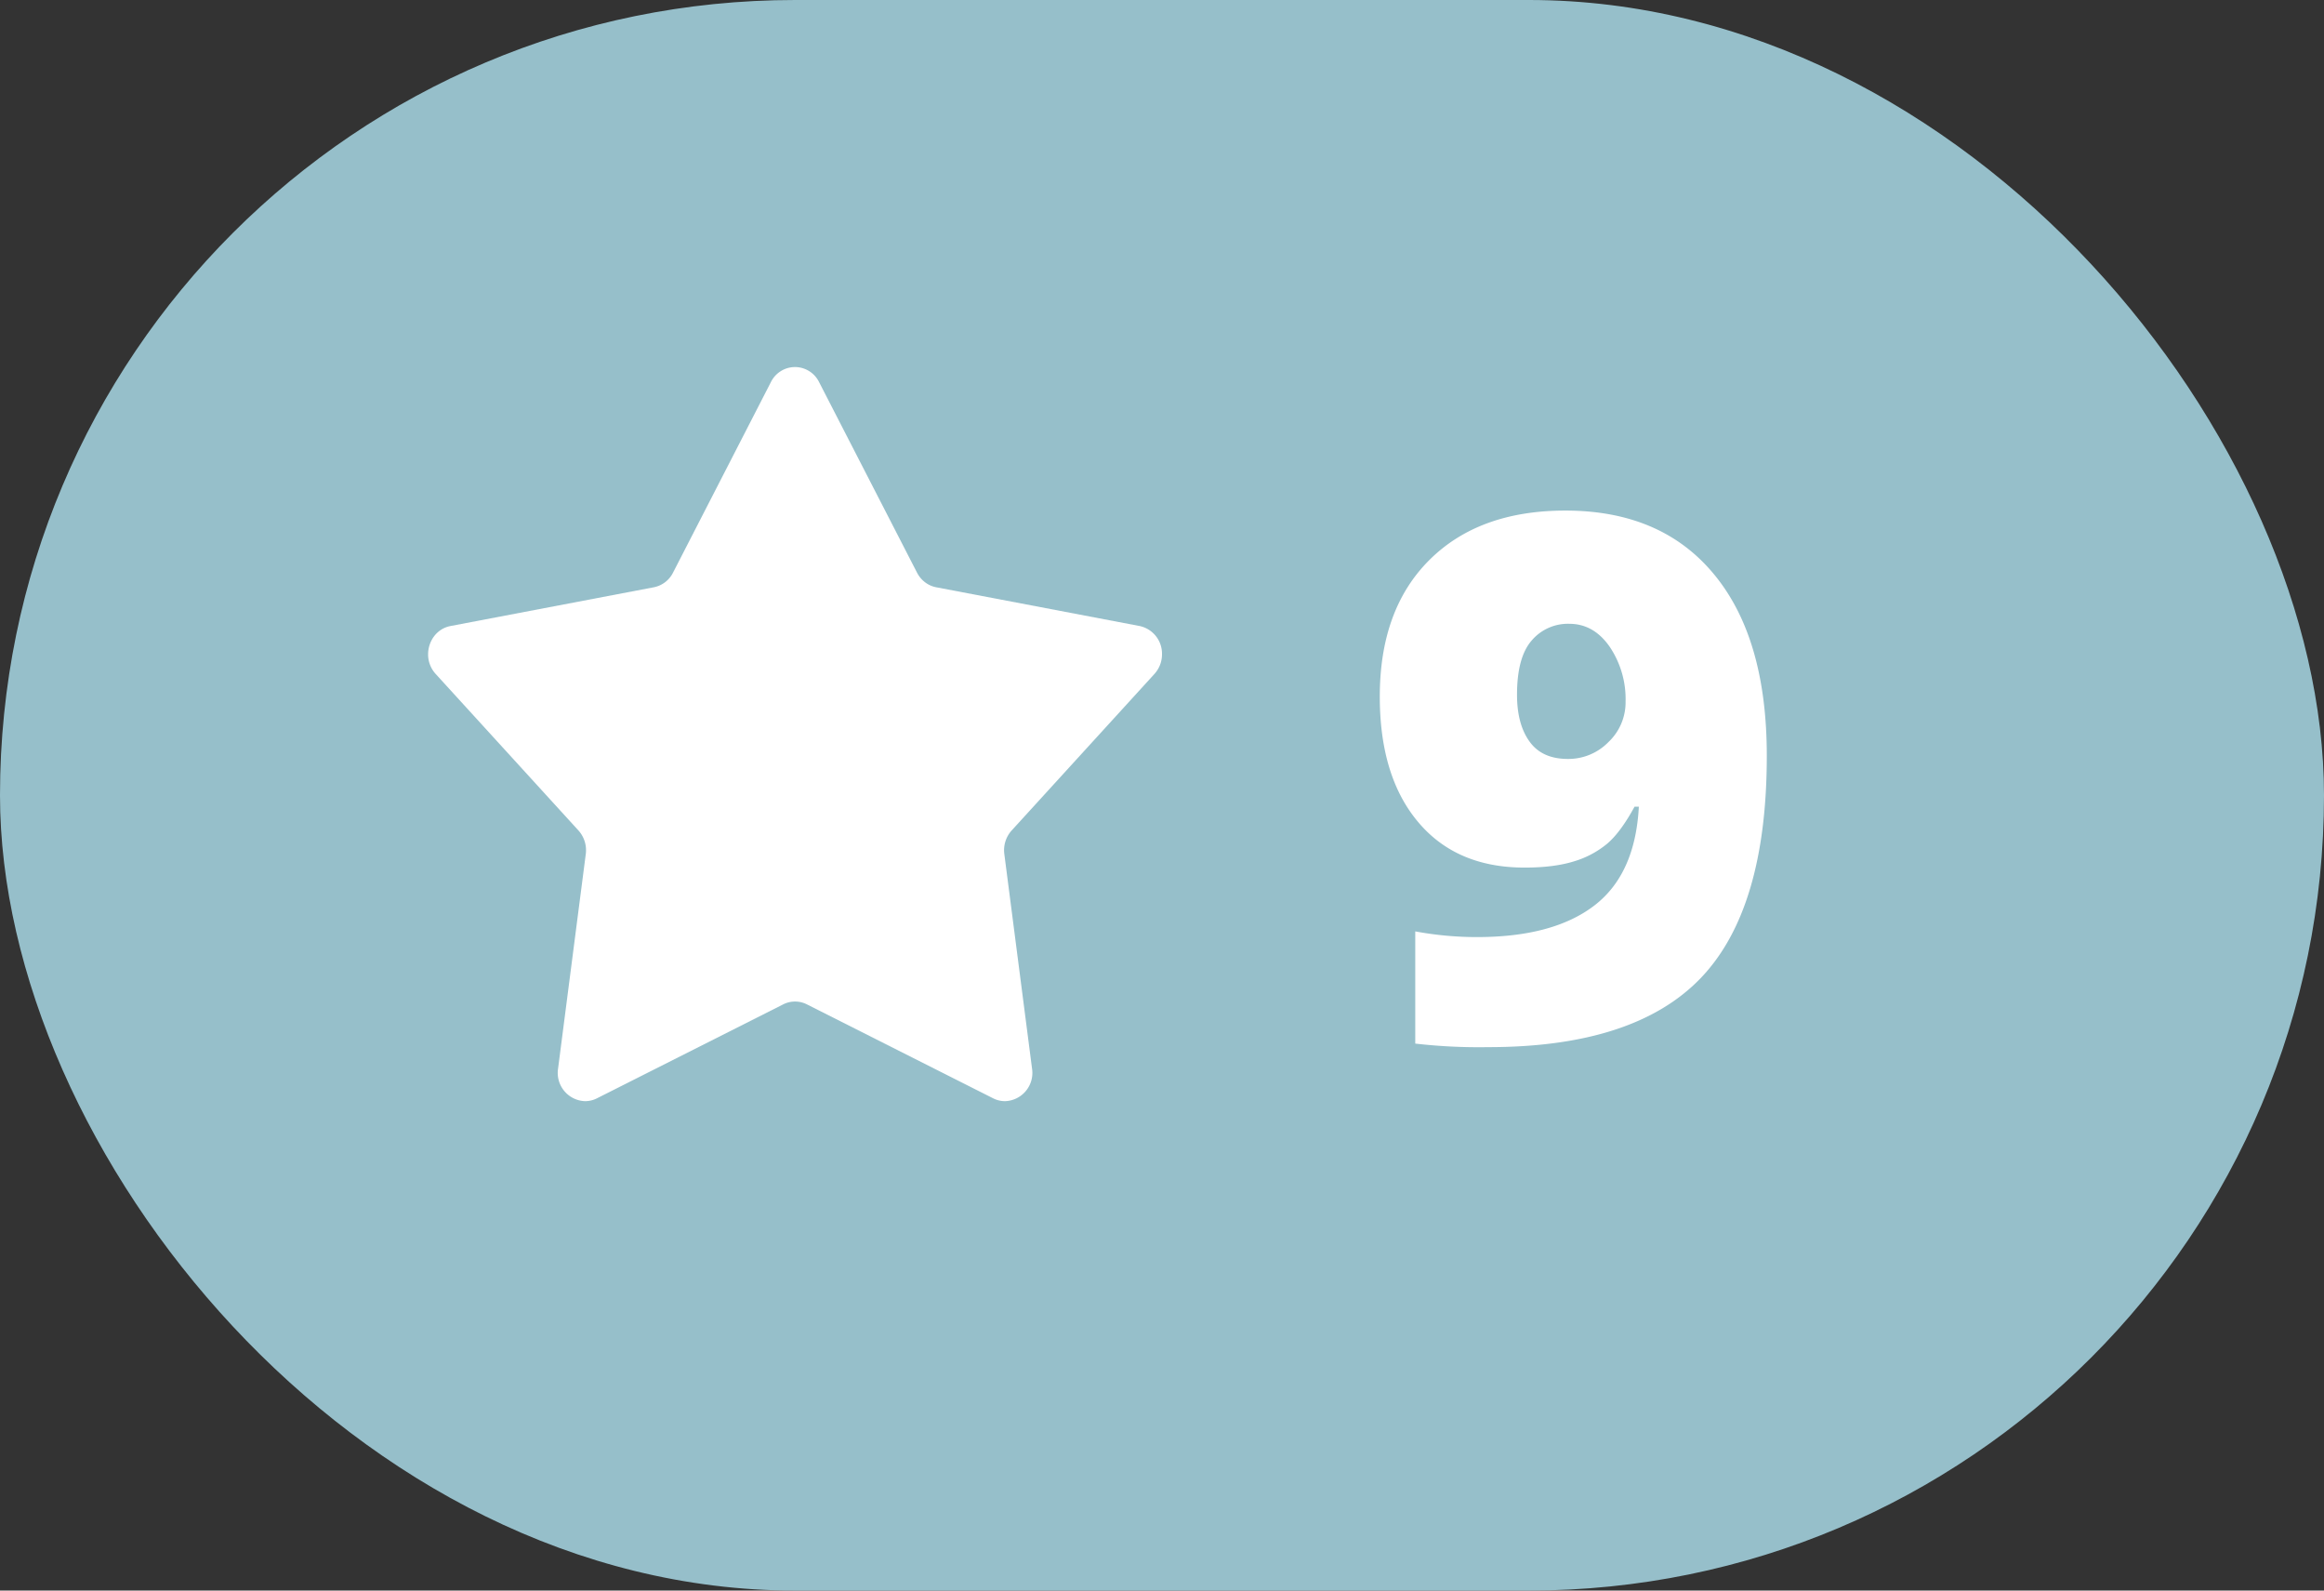
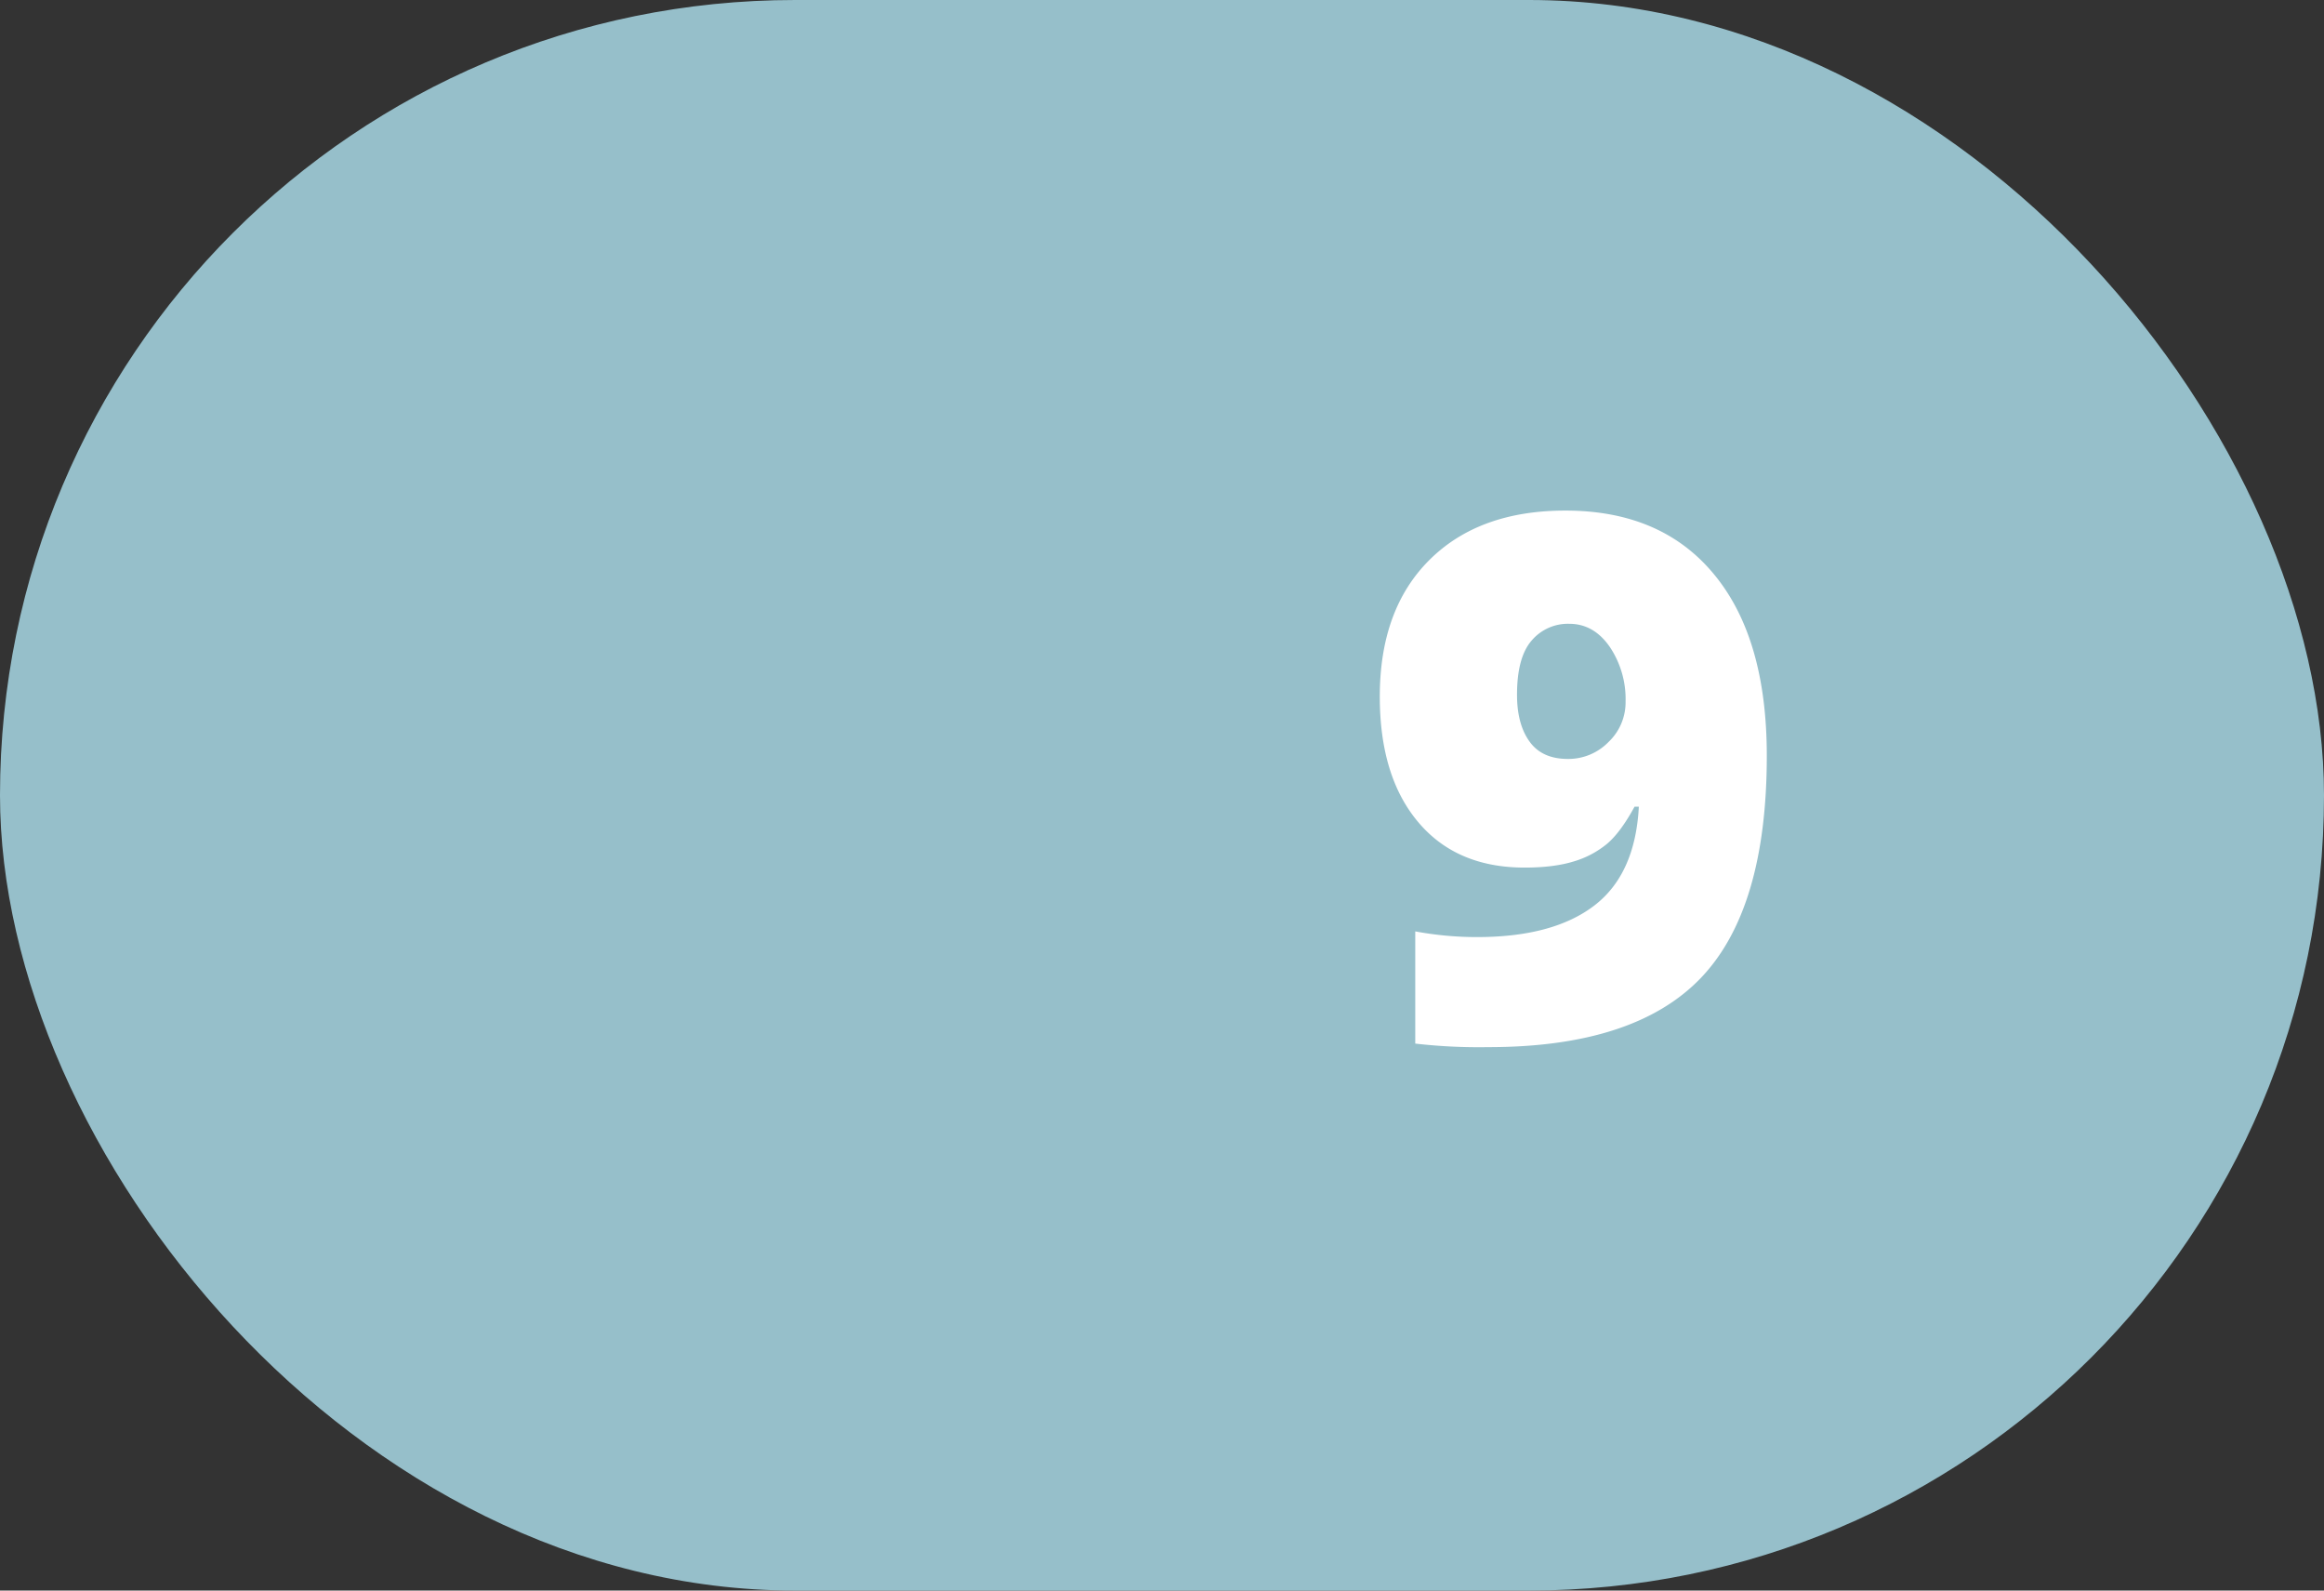
<svg xmlns="http://www.w3.org/2000/svg" width="38" height="26" viewBox="0 0 38 26">
  <rect x="0" y="0" width="38" height="26" fill="#333333" stroke="none" />
  <rect x="415" y="84" width="38" height="26" rx="13" transform="translate(-415 -84)" fill="#96bfca" fill-rule="evenodd" />
-   <path d="M7 10.696c0-.213.139-.42.368-.463L10.69 9.6a.448.448 0 0 0 .314-.238l1.601-3.116A.44.44 0 0 1 12.992 6h.016a.44.44 0 0 1 .385.246l1.602 3.116c.065.125.18.213.314.238l3.324.633a.462.462 0 0 1 .367.462v.002c0 .113-.04.227-.124.32l-2.334 2.558a.482.482 0 0 0-.12.387l.453 3.506a.462.462 0 0 1-.44.532h-.006a.43.43 0 0 1-.191-.047l-3.044-1.535a.428.428 0 0 0-.388 0l-3.044 1.535a.43.43 0 0 1-.191.047h-.006a.462.462 0 0 1-.44-.532l.453-3.506a.483.483 0 0 0-.12-.387l-2.334-2.558a.473.473 0 0 1-.124-.32v-.001z" fill="#FFF" fill-rule="evenodd" />
  <path transform="translate(22 0)" d="M6.889 12.354c0 1.675-.362 2.888-1.084 3.638-.723.75-1.88 1.125-3.47 1.125a9.1 9.1 0 0 1-1.194-.058v-1.834c.336.062.671.093 1.007.093.829 0 1.467-.17 1.916-.512.45-.342.694-.882.733-1.62h-.07c-.153.28-.303.484-.452.609a1.54 1.54 0 0 1-.545.287c-.214.066-.482.1-.802.1-.742 0-1.323-.248-1.74-.745-.418-.496-.627-1.18-.627-2.05 0-.95.27-1.694.811-2.233.541-.539 1.282-.808 2.224-.808 1.047 0 1.857.347 2.431 1.043.575.695.862 1.683.862 2.965zM3.66 10.197a.777.777 0 0 0-.618.276c-.158.183-.237.478-.237.884 0 .32.068.576.205.765.136.19.345.284.627.284a.915.915 0 0 0 .662-.275.893.893 0 0 0 .281-.662 1.53 1.53 0 0 0-.26-.897c-.174-.25-.394-.375-.66-.375z" fill="#FFF" fill-rule="evenodd" />
</svg>